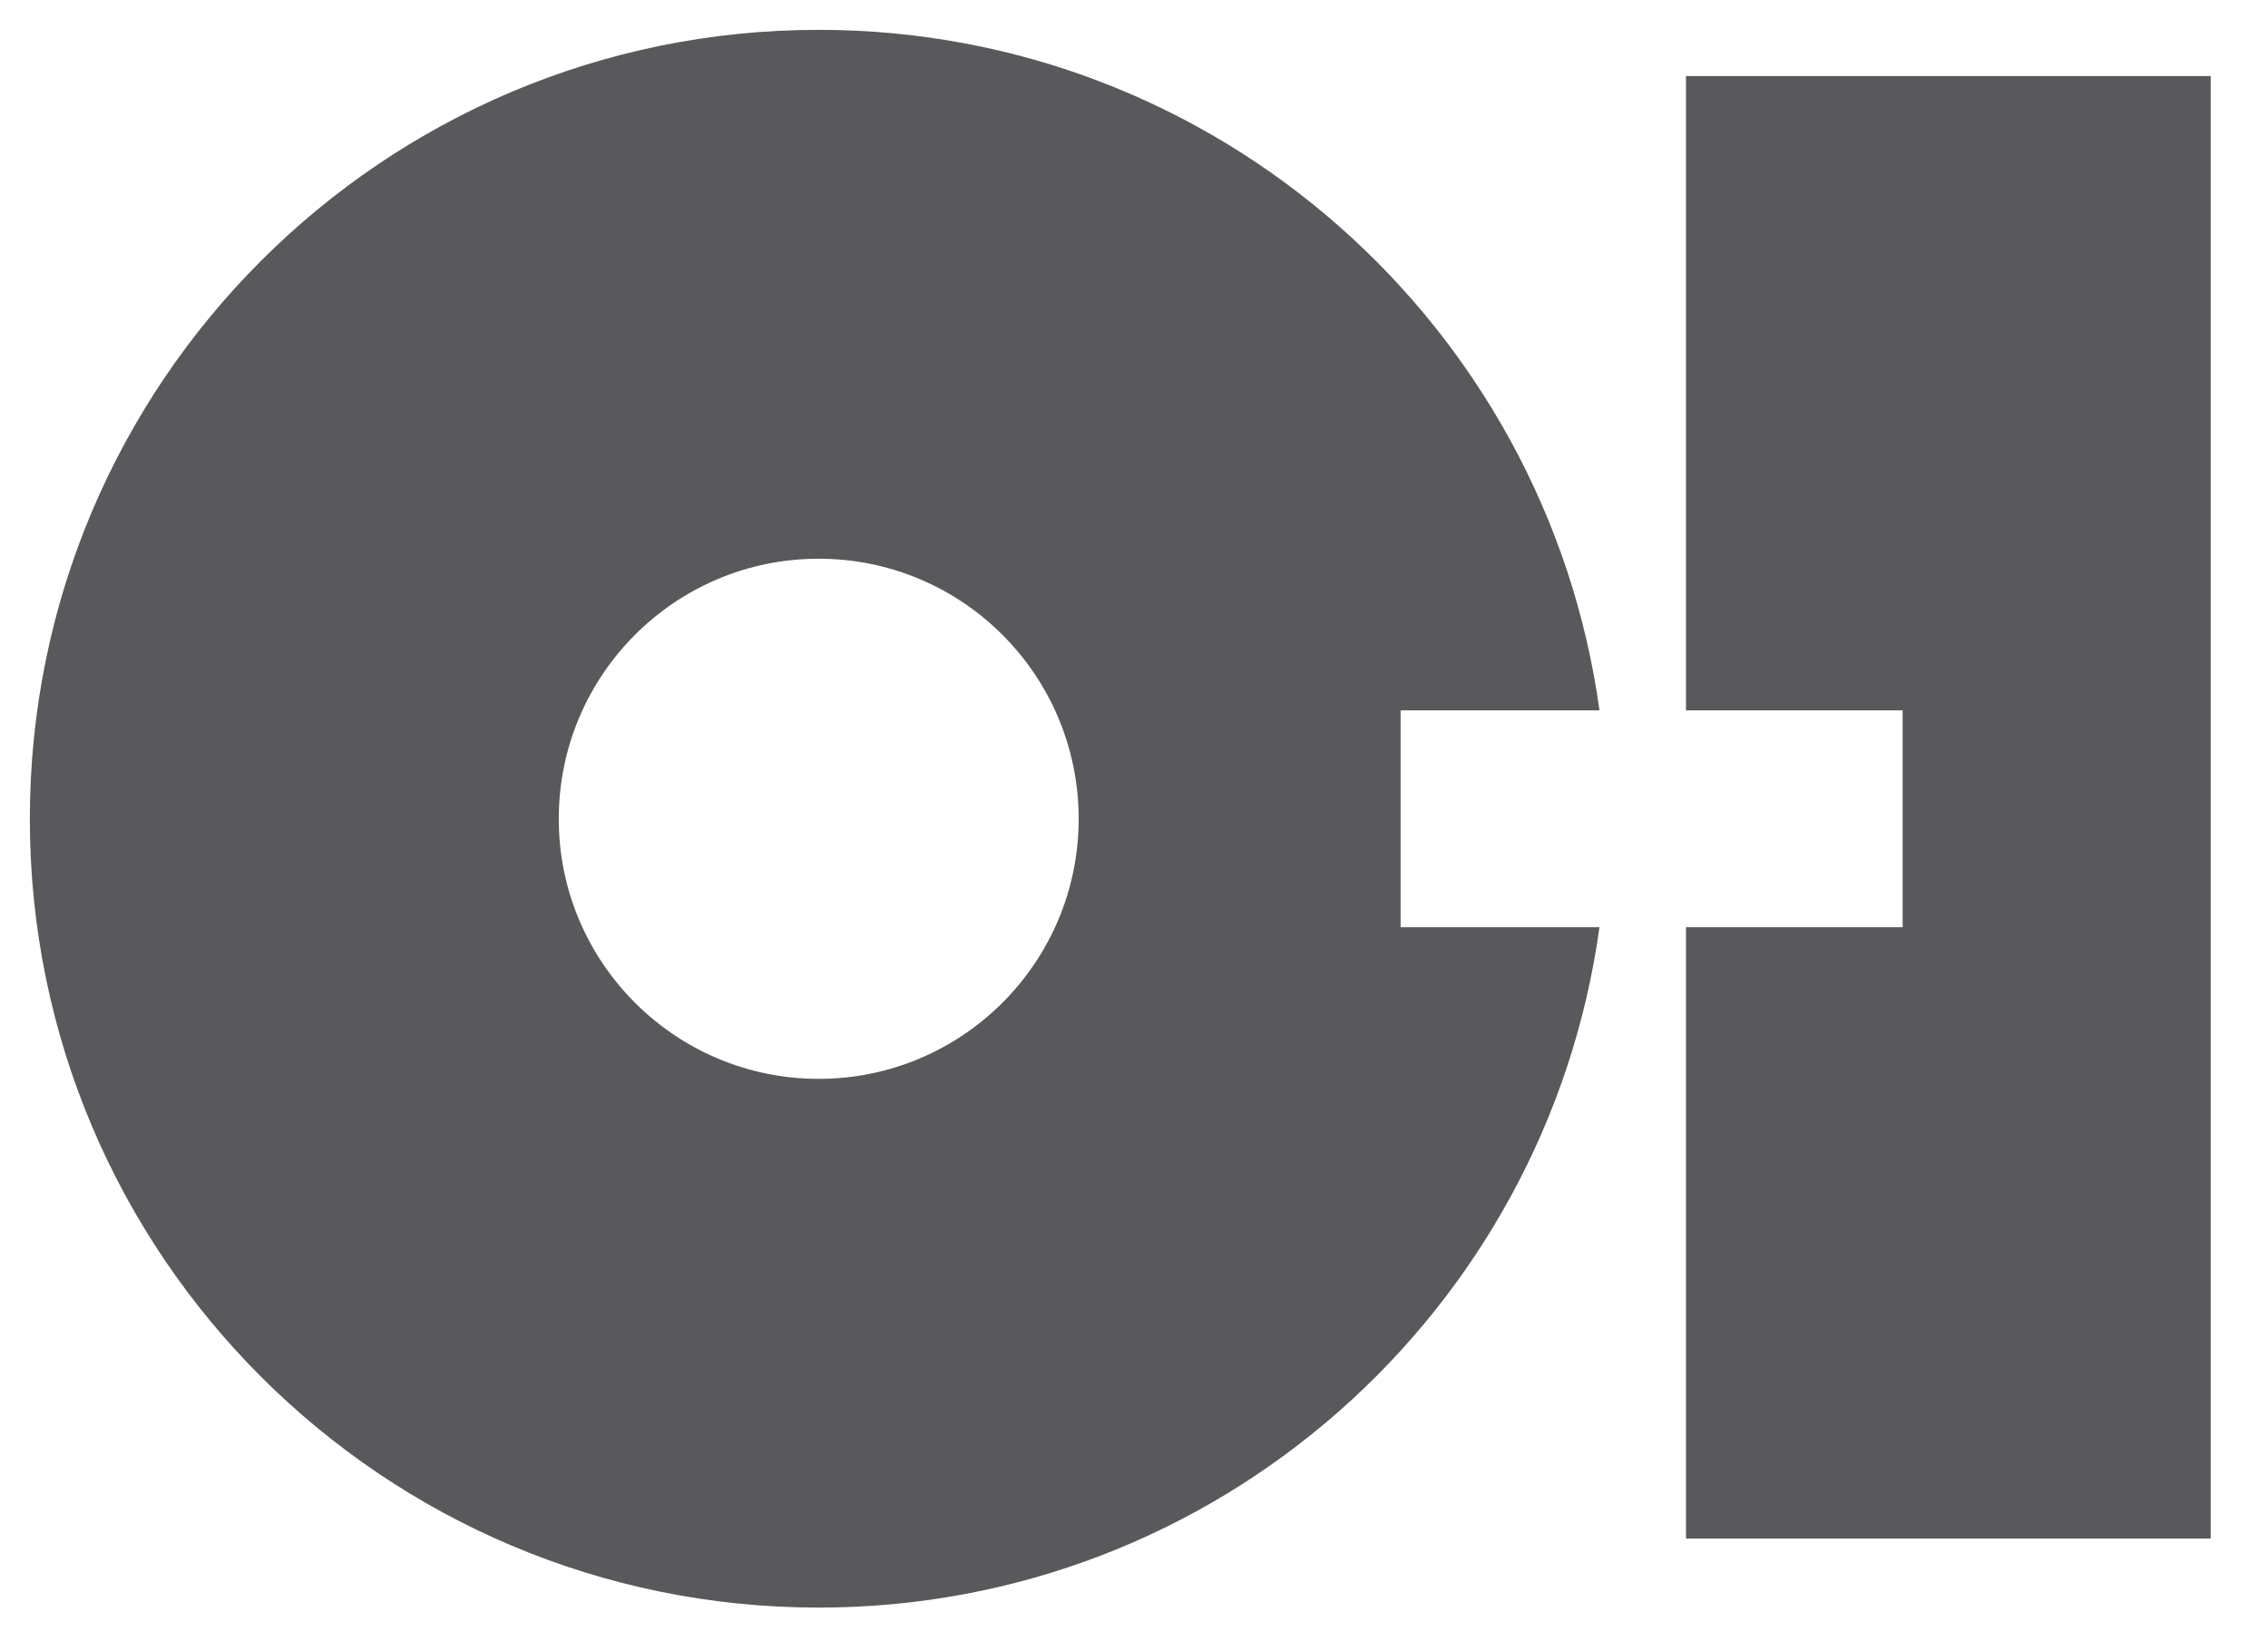
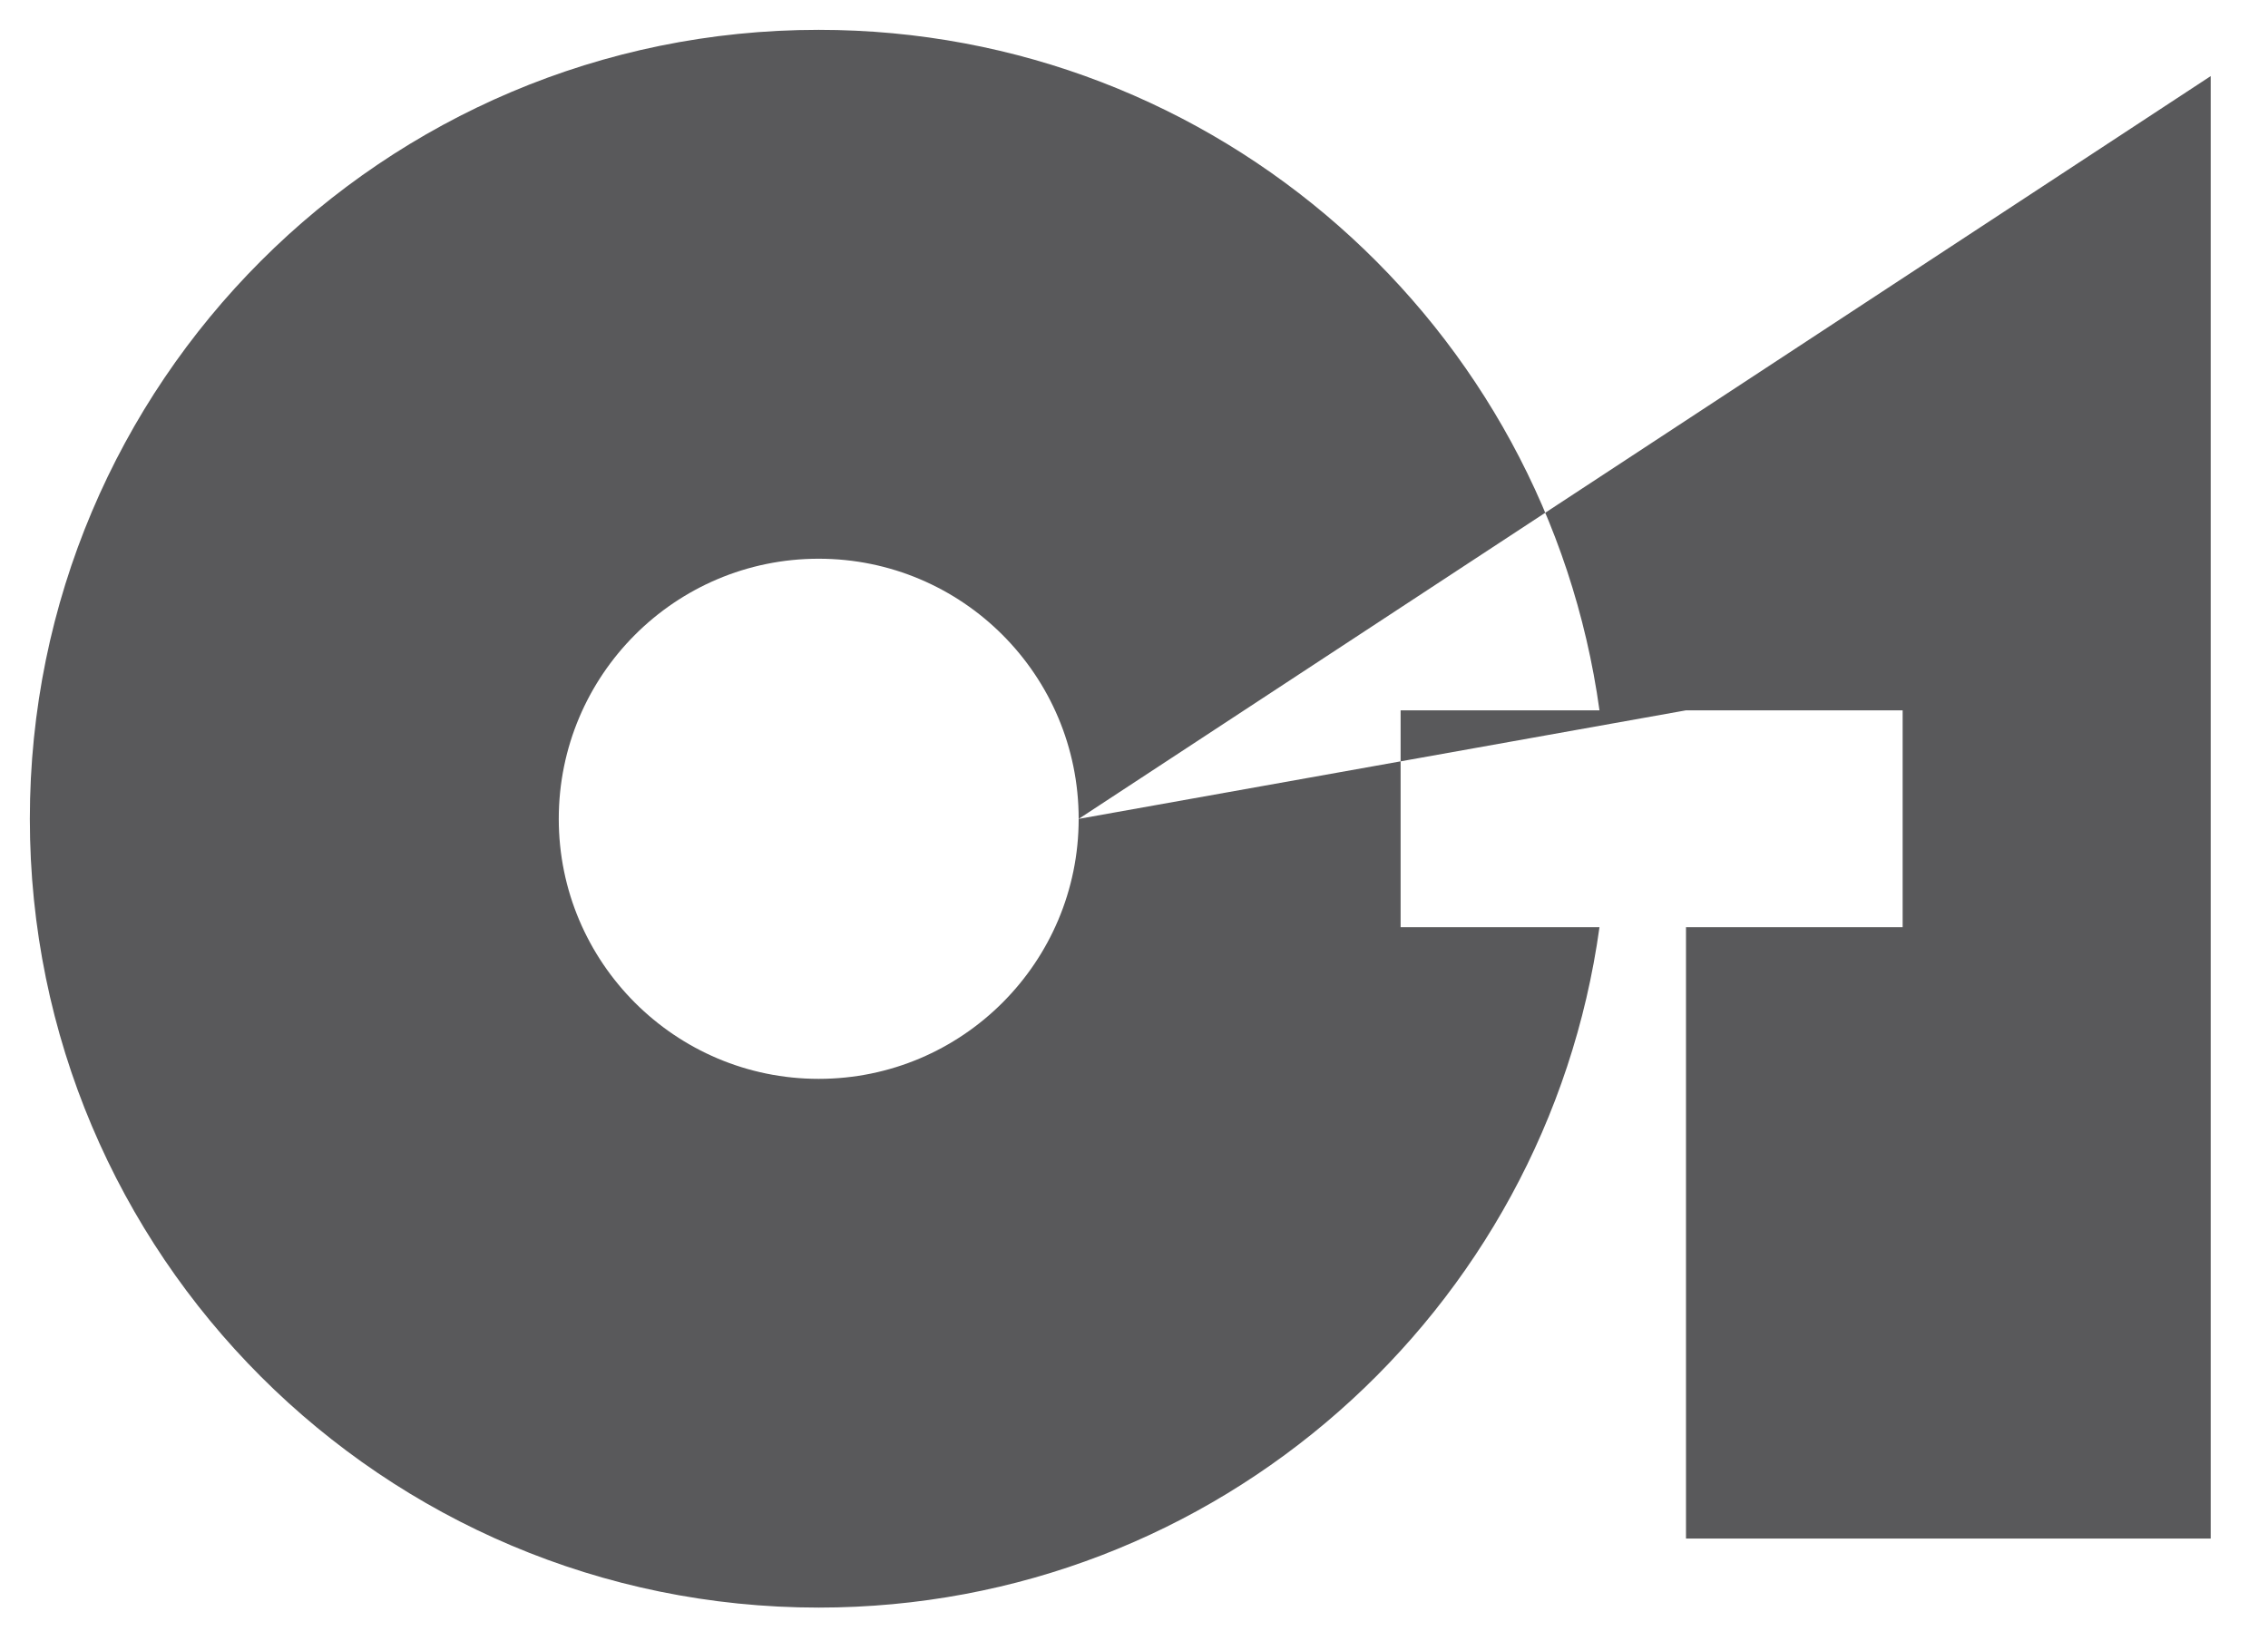
<svg xmlns="http://www.w3.org/2000/svg" width="100%" height="100%" viewBox="0 0 76 55" version="1.1" xml:space="preserve" style="fill-rule:evenodd;clip-rule:evenodd;stroke-linejoin:round;stroke-miterlimit:1.414;">
  <g transform="matrix(1,0,0,1,-62,-62)">
-     <path d="M108.934,93.072L115.598,93.072C113.821,105.95 102.799,115.874 89.433,115.874C74.838,115.874 63,104.045 63,89.443C63,74.837 74.838,63 89.433,63C102.799,63 113.821,72.929 115.598,85.805L108.934,85.805L108.934,93.072ZM98.146,89.443C98.146,84.626 94.246,80.724 89.433,80.724C84.624,80.724 80.724,84.626 80.724,89.443C80.724,94.248 84.624,98.155 89.433,98.155C94.246,98.155 98.146,94.248 98.146,89.443ZM118.497,64.55L118.497,85.805L125.757,85.805L125.757,93.072L118.497,93.072L118.497,113.561L136.08,113.561L136.08,64.55" style="fill:rgb(89,89,91);fill-rule:nonzero;" />
+     <path d="M108.934,93.072L115.598,93.072C113.821,105.95 102.799,115.874 89.433,115.874C74.838,115.874 63,104.045 63,89.443C63,74.837 74.838,63 89.433,63C102.799,63 113.821,72.929 115.598,85.805L108.934,85.805L108.934,93.072ZM98.146,89.443C98.146,84.626 94.246,80.724 89.433,80.724C84.624,80.724 80.724,84.626 80.724,89.443C80.724,94.248 84.624,98.155 89.433,98.155C94.246,98.155 98.146,94.248 98.146,89.443ZL118.497,85.805L125.757,85.805L125.757,93.072L118.497,93.072L118.497,113.561L136.08,113.561L136.08,64.55" style="fill:rgb(89,89,91);fill-rule:nonzero;" />
  </g>
</svg>